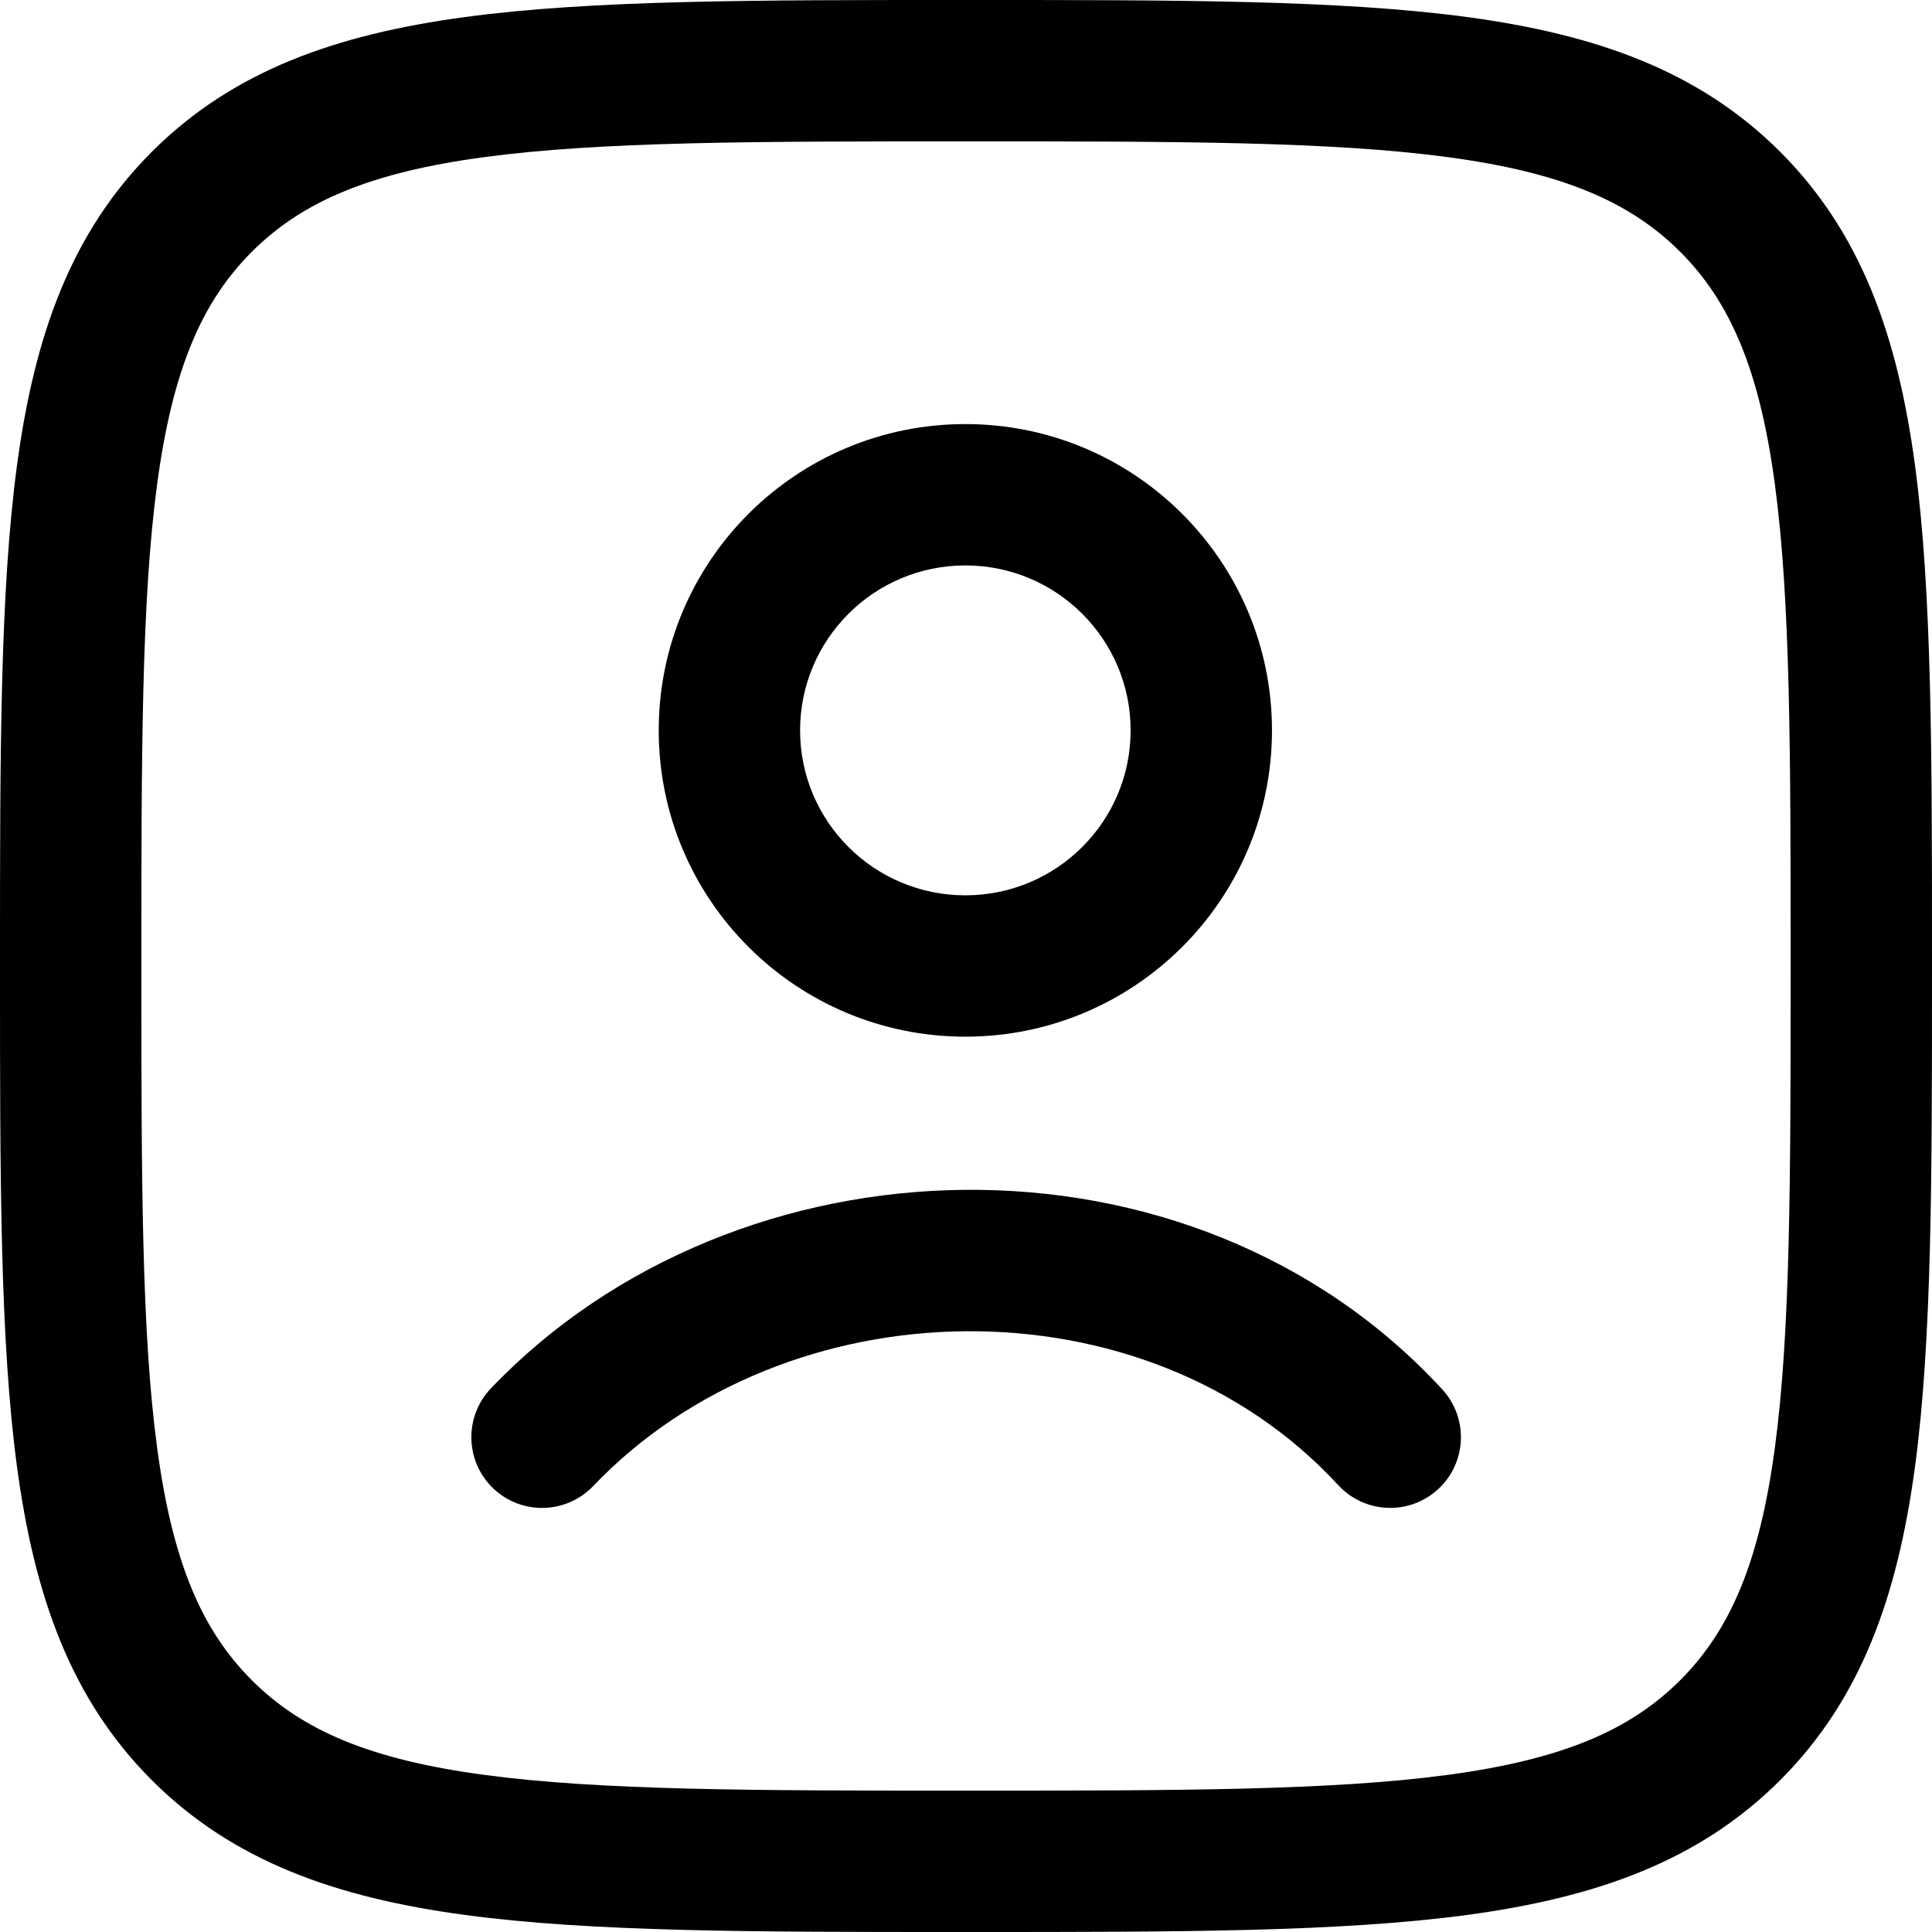
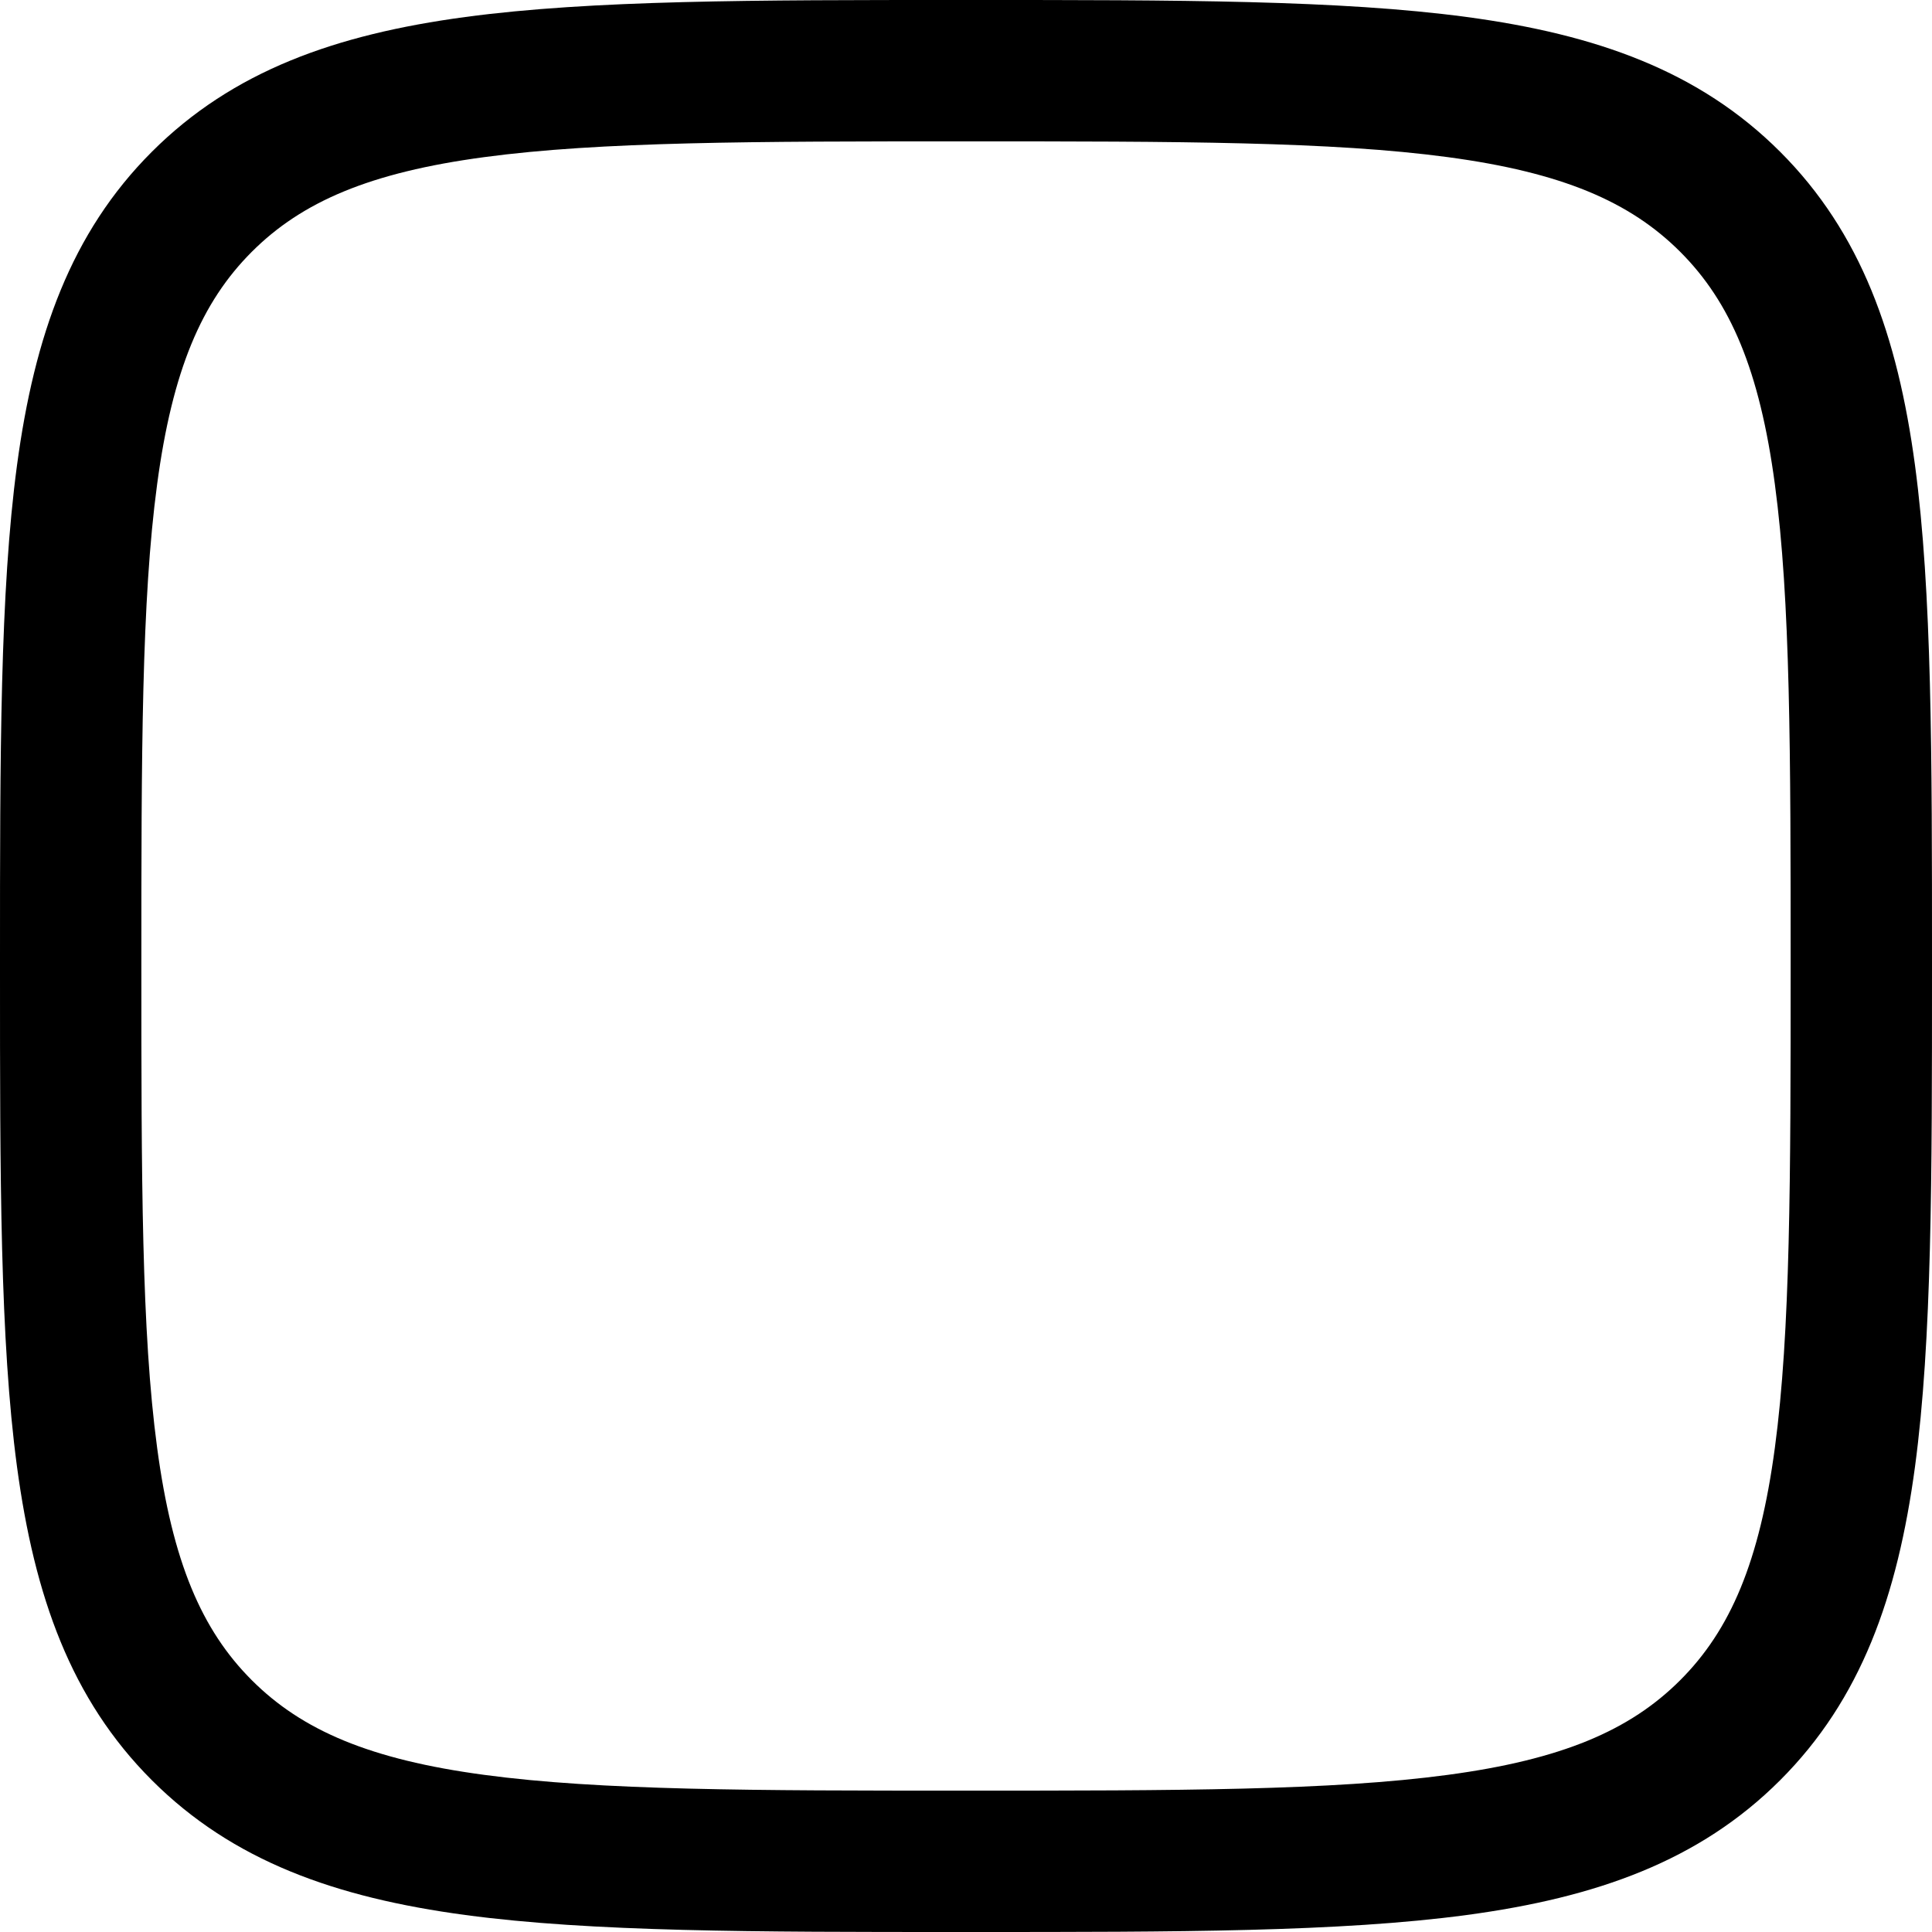
<svg xmlns="http://www.w3.org/2000/svg" width="24" height="24" viewBox="0 0 24 24" fill="none">
  <path fill-rule="evenodd" clip-rule="evenodd" d="M11.933 1.74239e-07H12.067C14.632 -1.15331e-05 16.646 -2.33418e-05 18.219 0.211C19.831 0.428 21.109 0.881 22.114 1.886C23.119 2.891 23.572 4.169 23.789 5.781C24 7.354 24 9.368 24 11.933V12.067C24 14.632 24 16.646 23.789 18.219C23.572 19.831 23.119 21.109 22.114 22.114C21.109 23.119 19.831 23.572 18.219 23.789C16.646 24 14.632 24 12.067 24H11.933C9.368 24 7.354 24 5.781 23.789C4.169 23.572 2.891 23.119 1.886 22.114C0.881 21.109 0.428 19.831 0.211 18.219C-2.32022e-05 16.646 -1.15331e-05 14.632 1.74216e-07 12.067V11.933C-1.15331e-05 9.368 -2.32022e-05 7.354 0.211 5.781C0.428 4.169 0.881 2.891 1.886 1.886C2.891 0.881 4.169 0.428 5.781 0.211C7.354 -2.33418e-05 9.368 -1.15331e-05 11.933 1.74239e-07ZM6.015 1.952C4.598 2.142 3.752 2.504 3.128 3.128C2.504 3.752 2.142 4.598 1.952 6.015C1.758 7.457 1.756 9.354 1.756 12C1.756 14.646 1.758 16.543 1.952 17.985C2.142 19.402 2.504 20.248 3.128 20.872C3.752 21.496 4.598 21.858 6.015 22.048C7.457 22.242 9.354 22.244 12 22.244C14.646 22.244 16.543 22.242 17.985 22.048C19.402 21.858 20.248 21.496 20.872 20.872C21.496 20.248 21.858 19.402 22.048 17.985C22.242 16.543 22.244 14.646 22.244 12C22.244 9.354 22.242 7.457 22.048 6.015C21.858 4.598 21.496 3.752 20.872 3.128C20.248 2.504 19.402 2.142 17.985 1.952C16.543 1.758 14.646 1.756 12 1.756C9.354 1.756 7.457 1.758 6.015 1.952Z" fill="black" />
-   <path fill-rule="evenodd" clip-rule="evenodd" d="M11.992 7.024C10.857 7.024 9.939 7.943 9.939 9.073C9.939 10.204 10.857 11.122 11.992 11.122C13.127 11.122 14.045 10.204 14.045 9.073C14.045 7.943 13.127 7.024 11.992 7.024ZM8.183 9.073C8.183 6.971 9.889 5.268 11.992 5.268C14.094 5.268 15.801 6.971 15.801 9.073C15.801 11.176 14.094 12.878 11.992 12.878C9.889 12.878 8.183 11.176 8.183 9.073ZM16.624 18.449C14.229 15.85 9.769 15.946 7.369 18.46C7.034 18.811 6.478 18.824 6.127 18.489C5.776 18.154 5.764 17.598 6.098 17.247C9.158 14.043 14.793 13.87 17.916 17.259C18.244 17.615 18.222 18.171 17.865 18.499C17.509 18.828 16.953 18.805 16.624 18.449Z" fill="black" />
</svg>